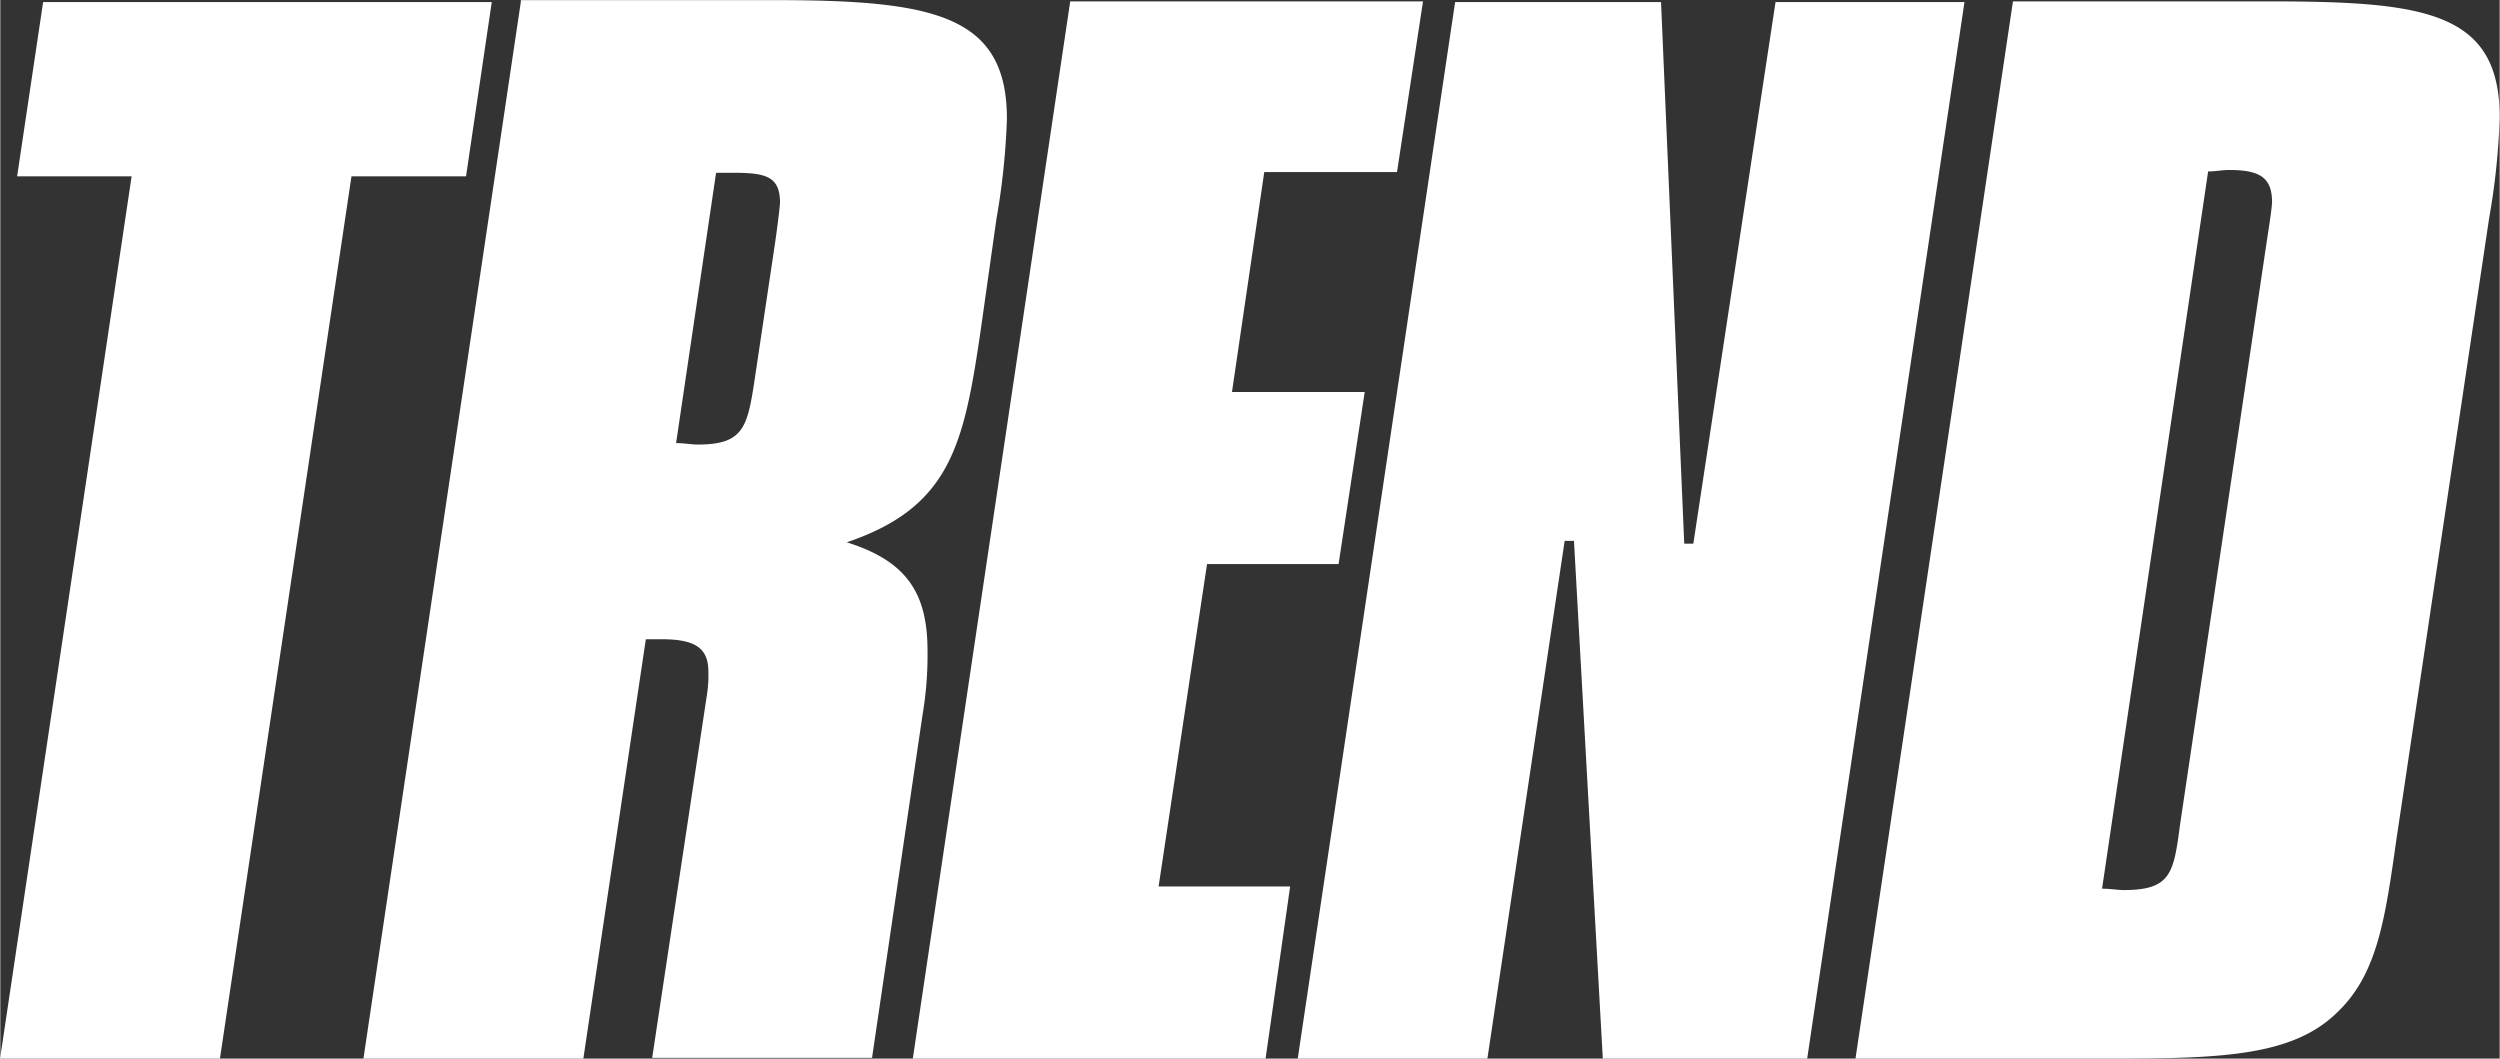
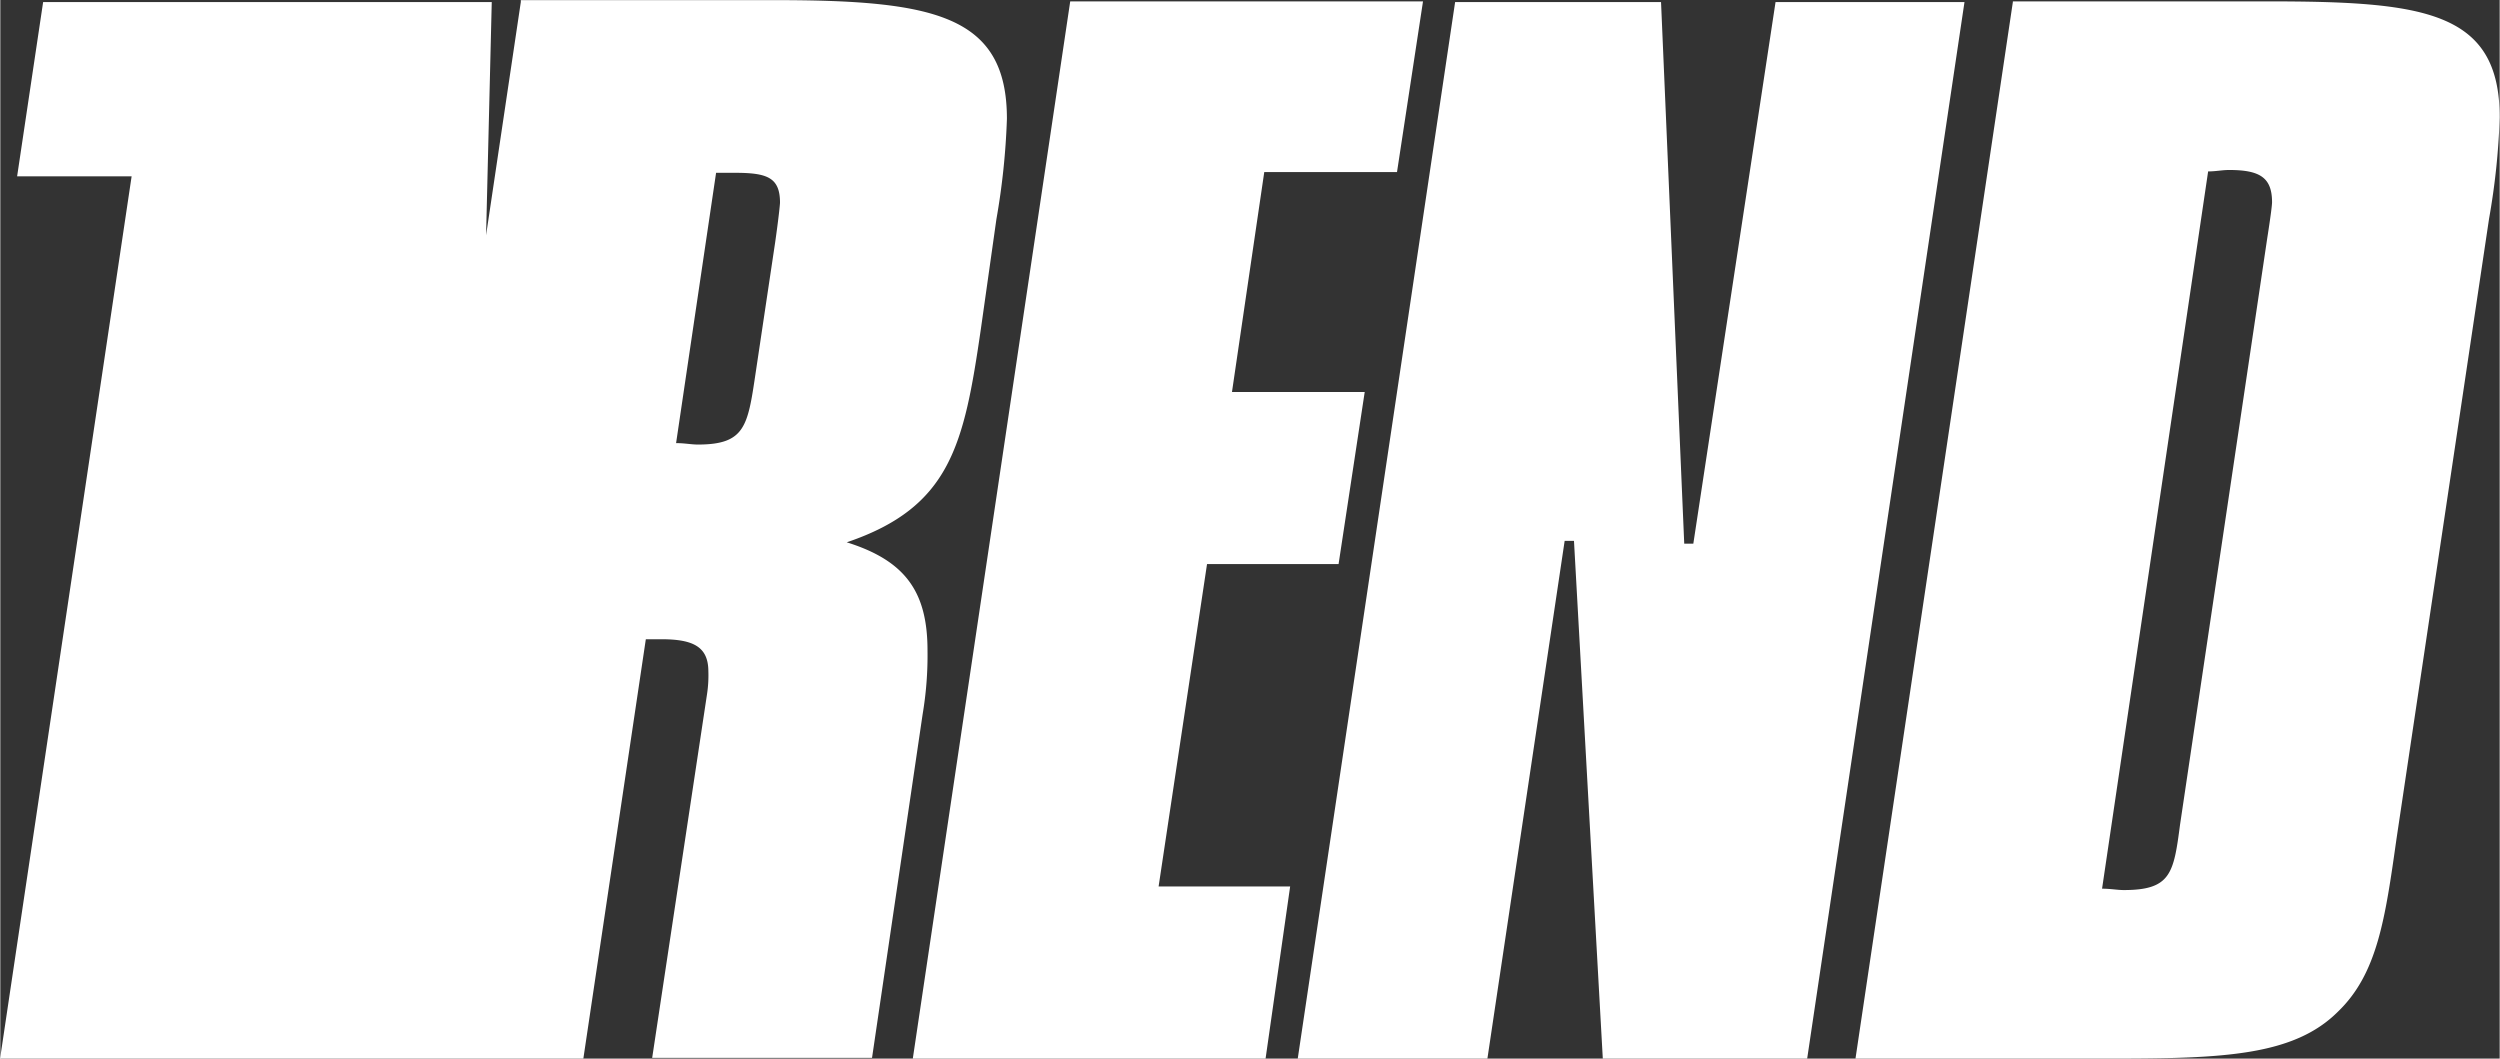
<svg xmlns="http://www.w3.org/2000/svg" id="Layer_1631b85143a588" data-name="Layer 1" viewBox="0 0 418.01 177.05" aria-hidden="true" style="fill:url(#CerosGradient_idf72ce418f);" width="418px" height="177px">
  <rect x="0" y="0" width="418.01" height="177.05" fill="#333333" stroke="none" />
  <defs>
    <linearGradient class="cerosgradient" data-cerosgradient="true" id="CerosGradient_idf72ce418f" gradientUnits="userSpaceOnUse" x1="50%" y1="100%" x2="50%" y2="0%">
      <stop offset="0%" stop-color="#FFFFFF" />
      <stop offset="100%" stop-color="#FFFFFF" />
    </linearGradient>
    <linearGradient />
  </defs>
-   <path d="M970.06,285c1.29,0,2.35-.24,3.52-.24,5.17,0,7.17,1.29,7.17,5.4,0,.47-.23,2.35-.82,6.11l-14.57,98c-1.06,8.1-1.53,10.92-9.4,10.92-1.06,0-2.23-.23-3.64-.23ZM937.4,256.68l-26.32,176.7h42.65c18.91,0,30.66-.47,38.06-7.87,6.58-6.35,7.88-15.51,9.76-28.79l15.5-103.85a117.87,117.87,0,0,0,1.77-16.92c0-17.86-12.81-19.39-39-19.39H937.4Zm-93.28,0L817.8,433.38h31.72l12.92-86.59H864l4.82,86.59H903l26.31-176.7h-31.6l-13.75,90.58h-1.52l-3.88-90.58Zm-64.39,0-26.31,176.7h59l4.11-28.79h-22l8.1-53.92h22L829,321.89h-22.2l5.4-36.78h22.2l4.35-28.55h-59Zm-59.21,28.55h3.06c5.4,0,7.63.71,7.63,5,0,.24-.23,2.59-.82,6.7l-3.29,22c-1.29,8.69-1.76,11.75-9.63,11.75-1.06,0-2.23-.24-3.64-.24Zm-32.66-28.55-26.32,176.7h36.78l10.45-70.14h2.59c5.4,0,7.87,1.29,7.87,5.4a21,21,0,0,1-.24,3.88l-9.16,60.74H746.6l8.46-57.45a59.35,59.35,0,0,0,.82-10.69c0-9.75-3.64-15-13.51-18.09,17.39-5.88,19.62-16.33,22.44-35.72L767.4,293a119.54,119.54,0,0,0,1.76-16.8c0-17.38-12.22-19.85-39-19.85h-42.3Zm-79.89,0-4.35,29.14h19.15l-22,147.56h36.77l22-147.56H678.7L683,256.68Z" transform="translate(-600.81 -256.33)" style="fill:url(#CerosGradient_idf72ce418f);" />
+   <path d="M970.06,285c1.29,0,2.35-.24,3.52-.24,5.17,0,7.17,1.29,7.17,5.4,0,.47-.23,2.35-.82,6.11l-14.57,98c-1.06,8.1-1.53,10.92-9.4,10.92-1.06,0-2.23-.23-3.64-.23ZM937.4,256.68l-26.32,176.7h42.65c18.91,0,30.66-.47,38.06-7.87,6.58-6.35,7.88-15.51,9.76-28.79l15.5-103.85a117.87,117.87,0,0,0,1.77-16.92c0-17.86-12.81-19.39-39-19.39H937.4Zm-93.28,0L817.8,433.38h31.72l12.92-86.59H864l4.82,86.59H903l26.31-176.7h-31.6l-13.75,90.58h-1.52l-3.88-90.58Zm-64.39,0-26.31,176.7h59l4.11-28.79h-22l8.1-53.92h22L829,321.89h-22.2l5.4-36.78h22.2l4.35-28.55h-59Zm-59.21,28.55h3.06c5.4,0,7.63.71,7.63,5,0,.24-.23,2.59-.82,6.7l-3.29,22c-1.29,8.69-1.76,11.75-9.63,11.75-1.06,0-2.23-.24-3.64-.24Zm-32.66-28.55-26.32,176.7h36.78l10.45-70.14h2.59c5.4,0,7.87,1.29,7.87,5.4a21,21,0,0,1-.24,3.88l-9.16,60.74H746.6l8.46-57.45a59.35,59.35,0,0,0,.82-10.69c0-9.75-3.64-15-13.51-18.09,17.39-5.88,19.62-16.33,22.44-35.72L767.4,293a119.54,119.54,0,0,0,1.76-16.8c0-17.38-12.22-19.85-39-19.85h-42.3Zm-79.89,0-4.35,29.14h19.15l-22,147.56h36.77H678.7L683,256.68Z" transform="translate(-600.81 -256.33)" style="fill:url(#CerosGradient_idf72ce418f);" />
</svg>